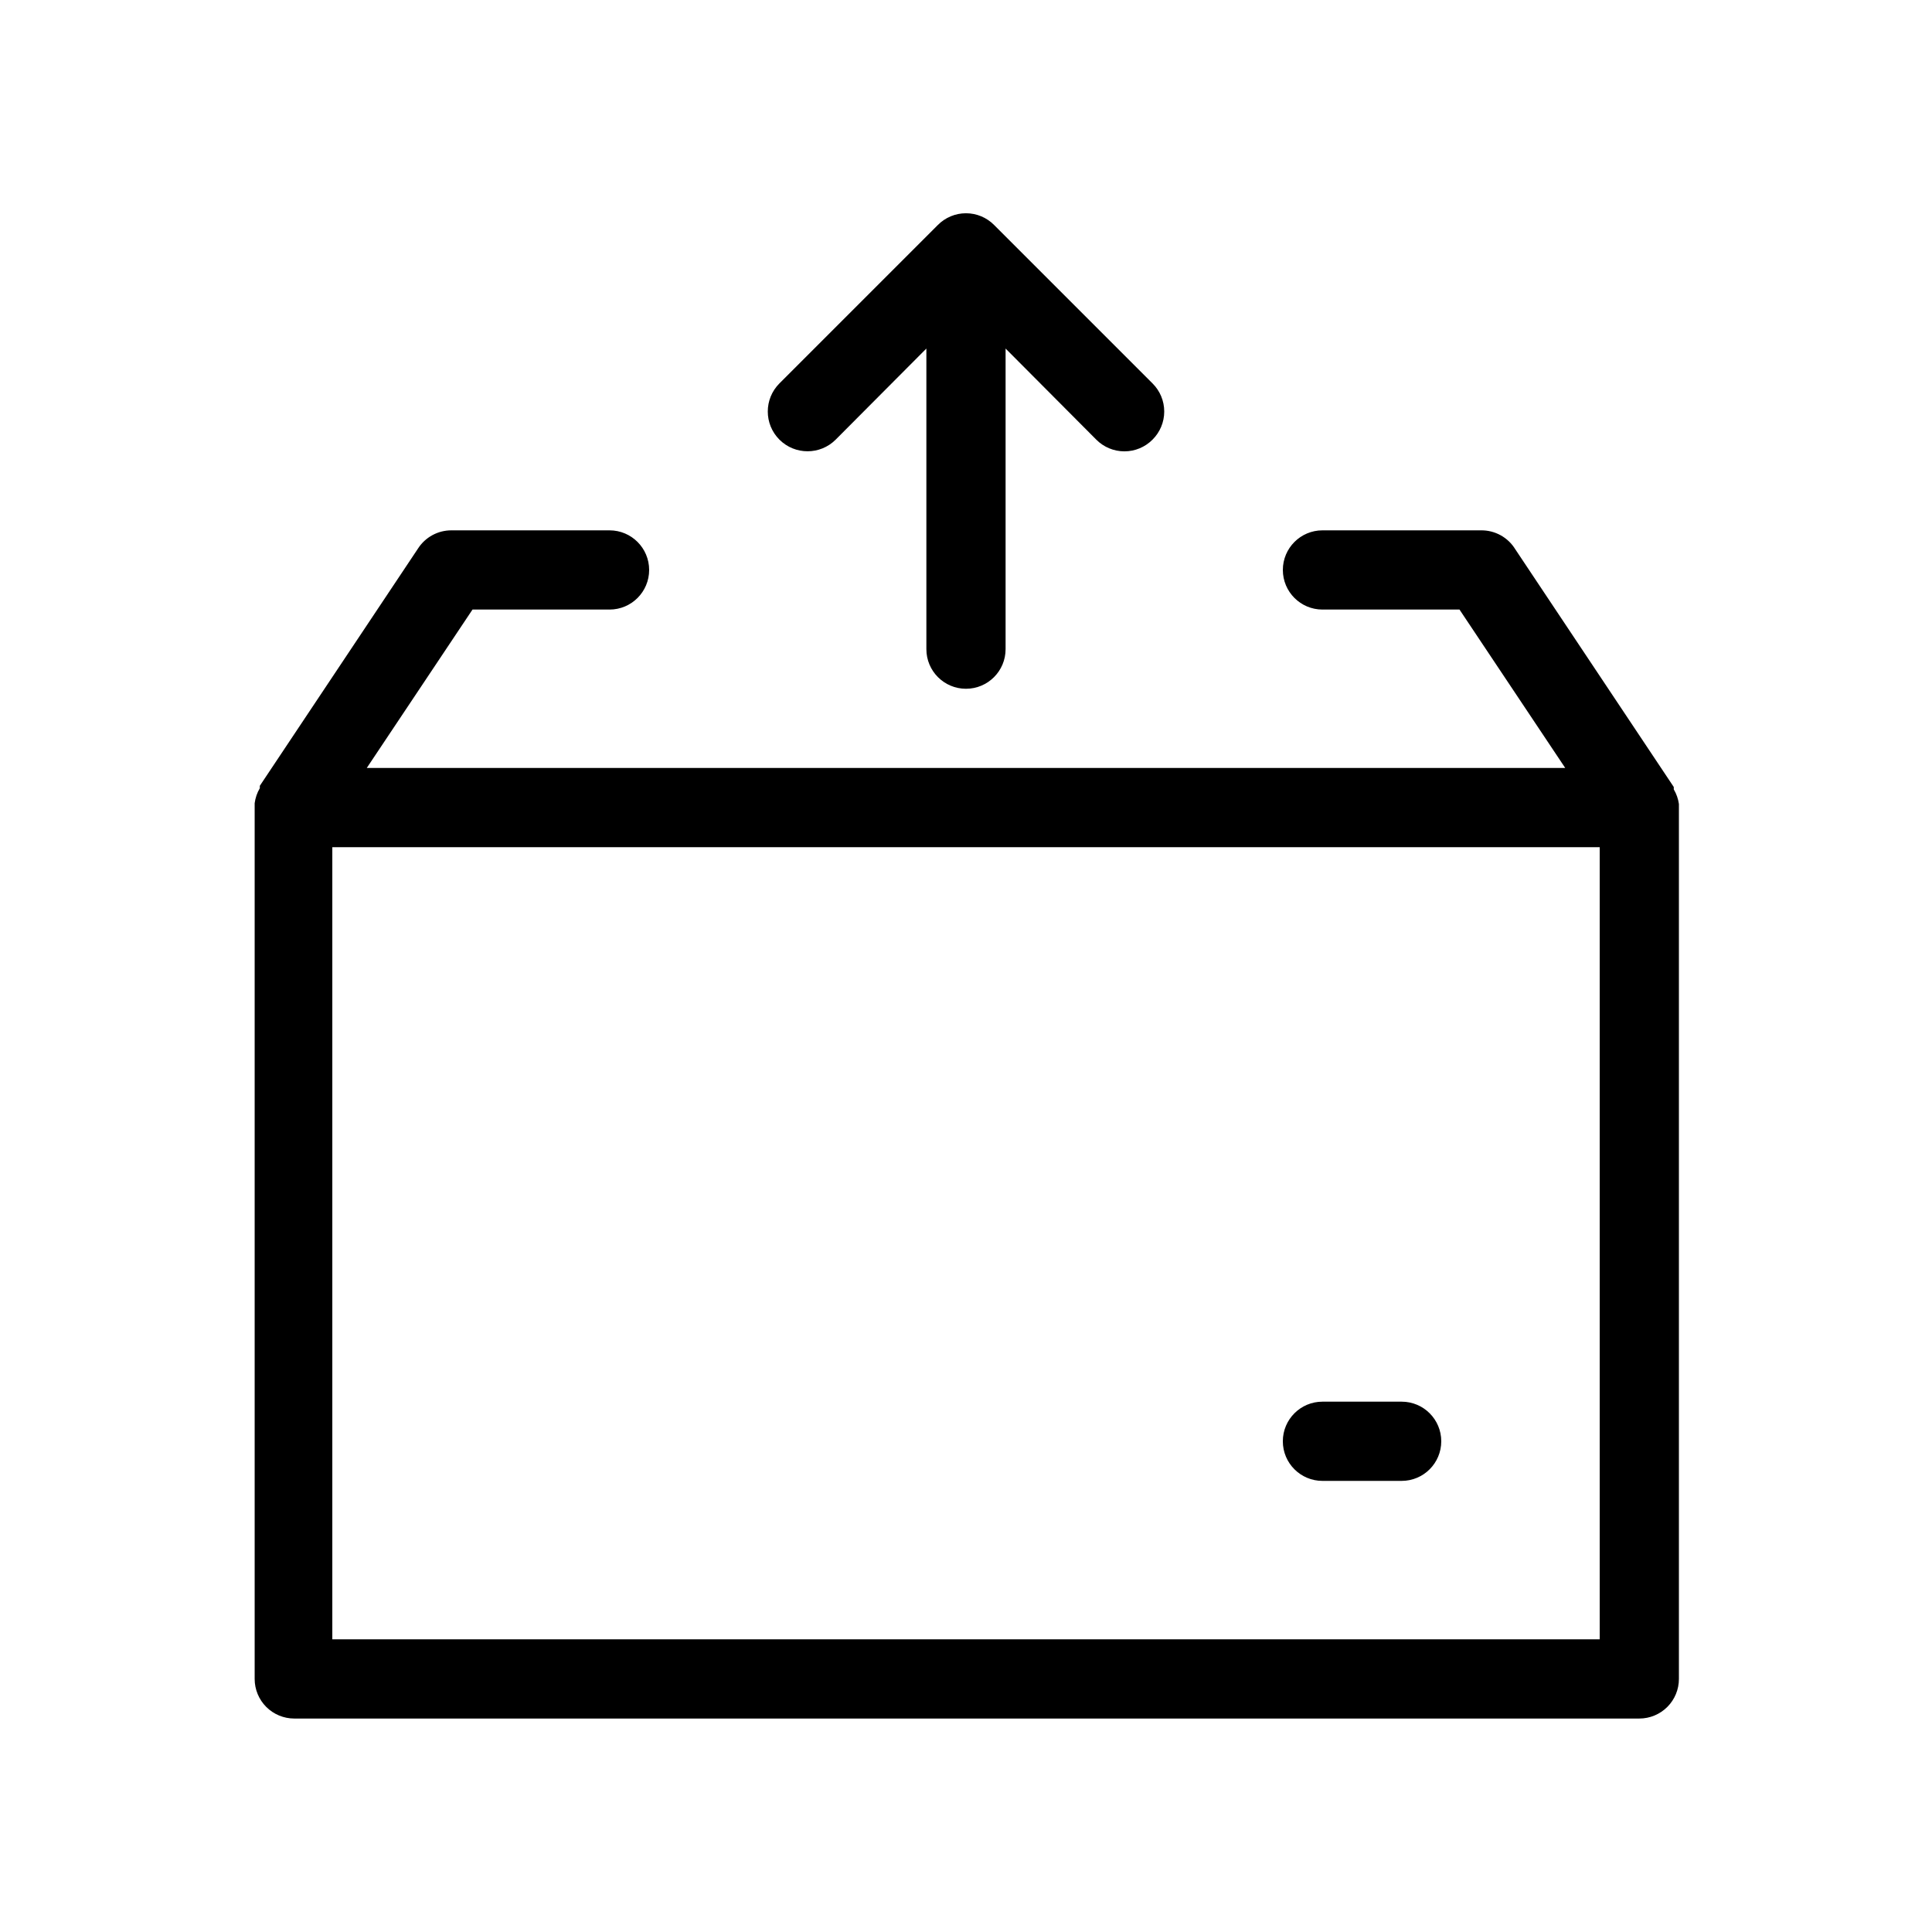
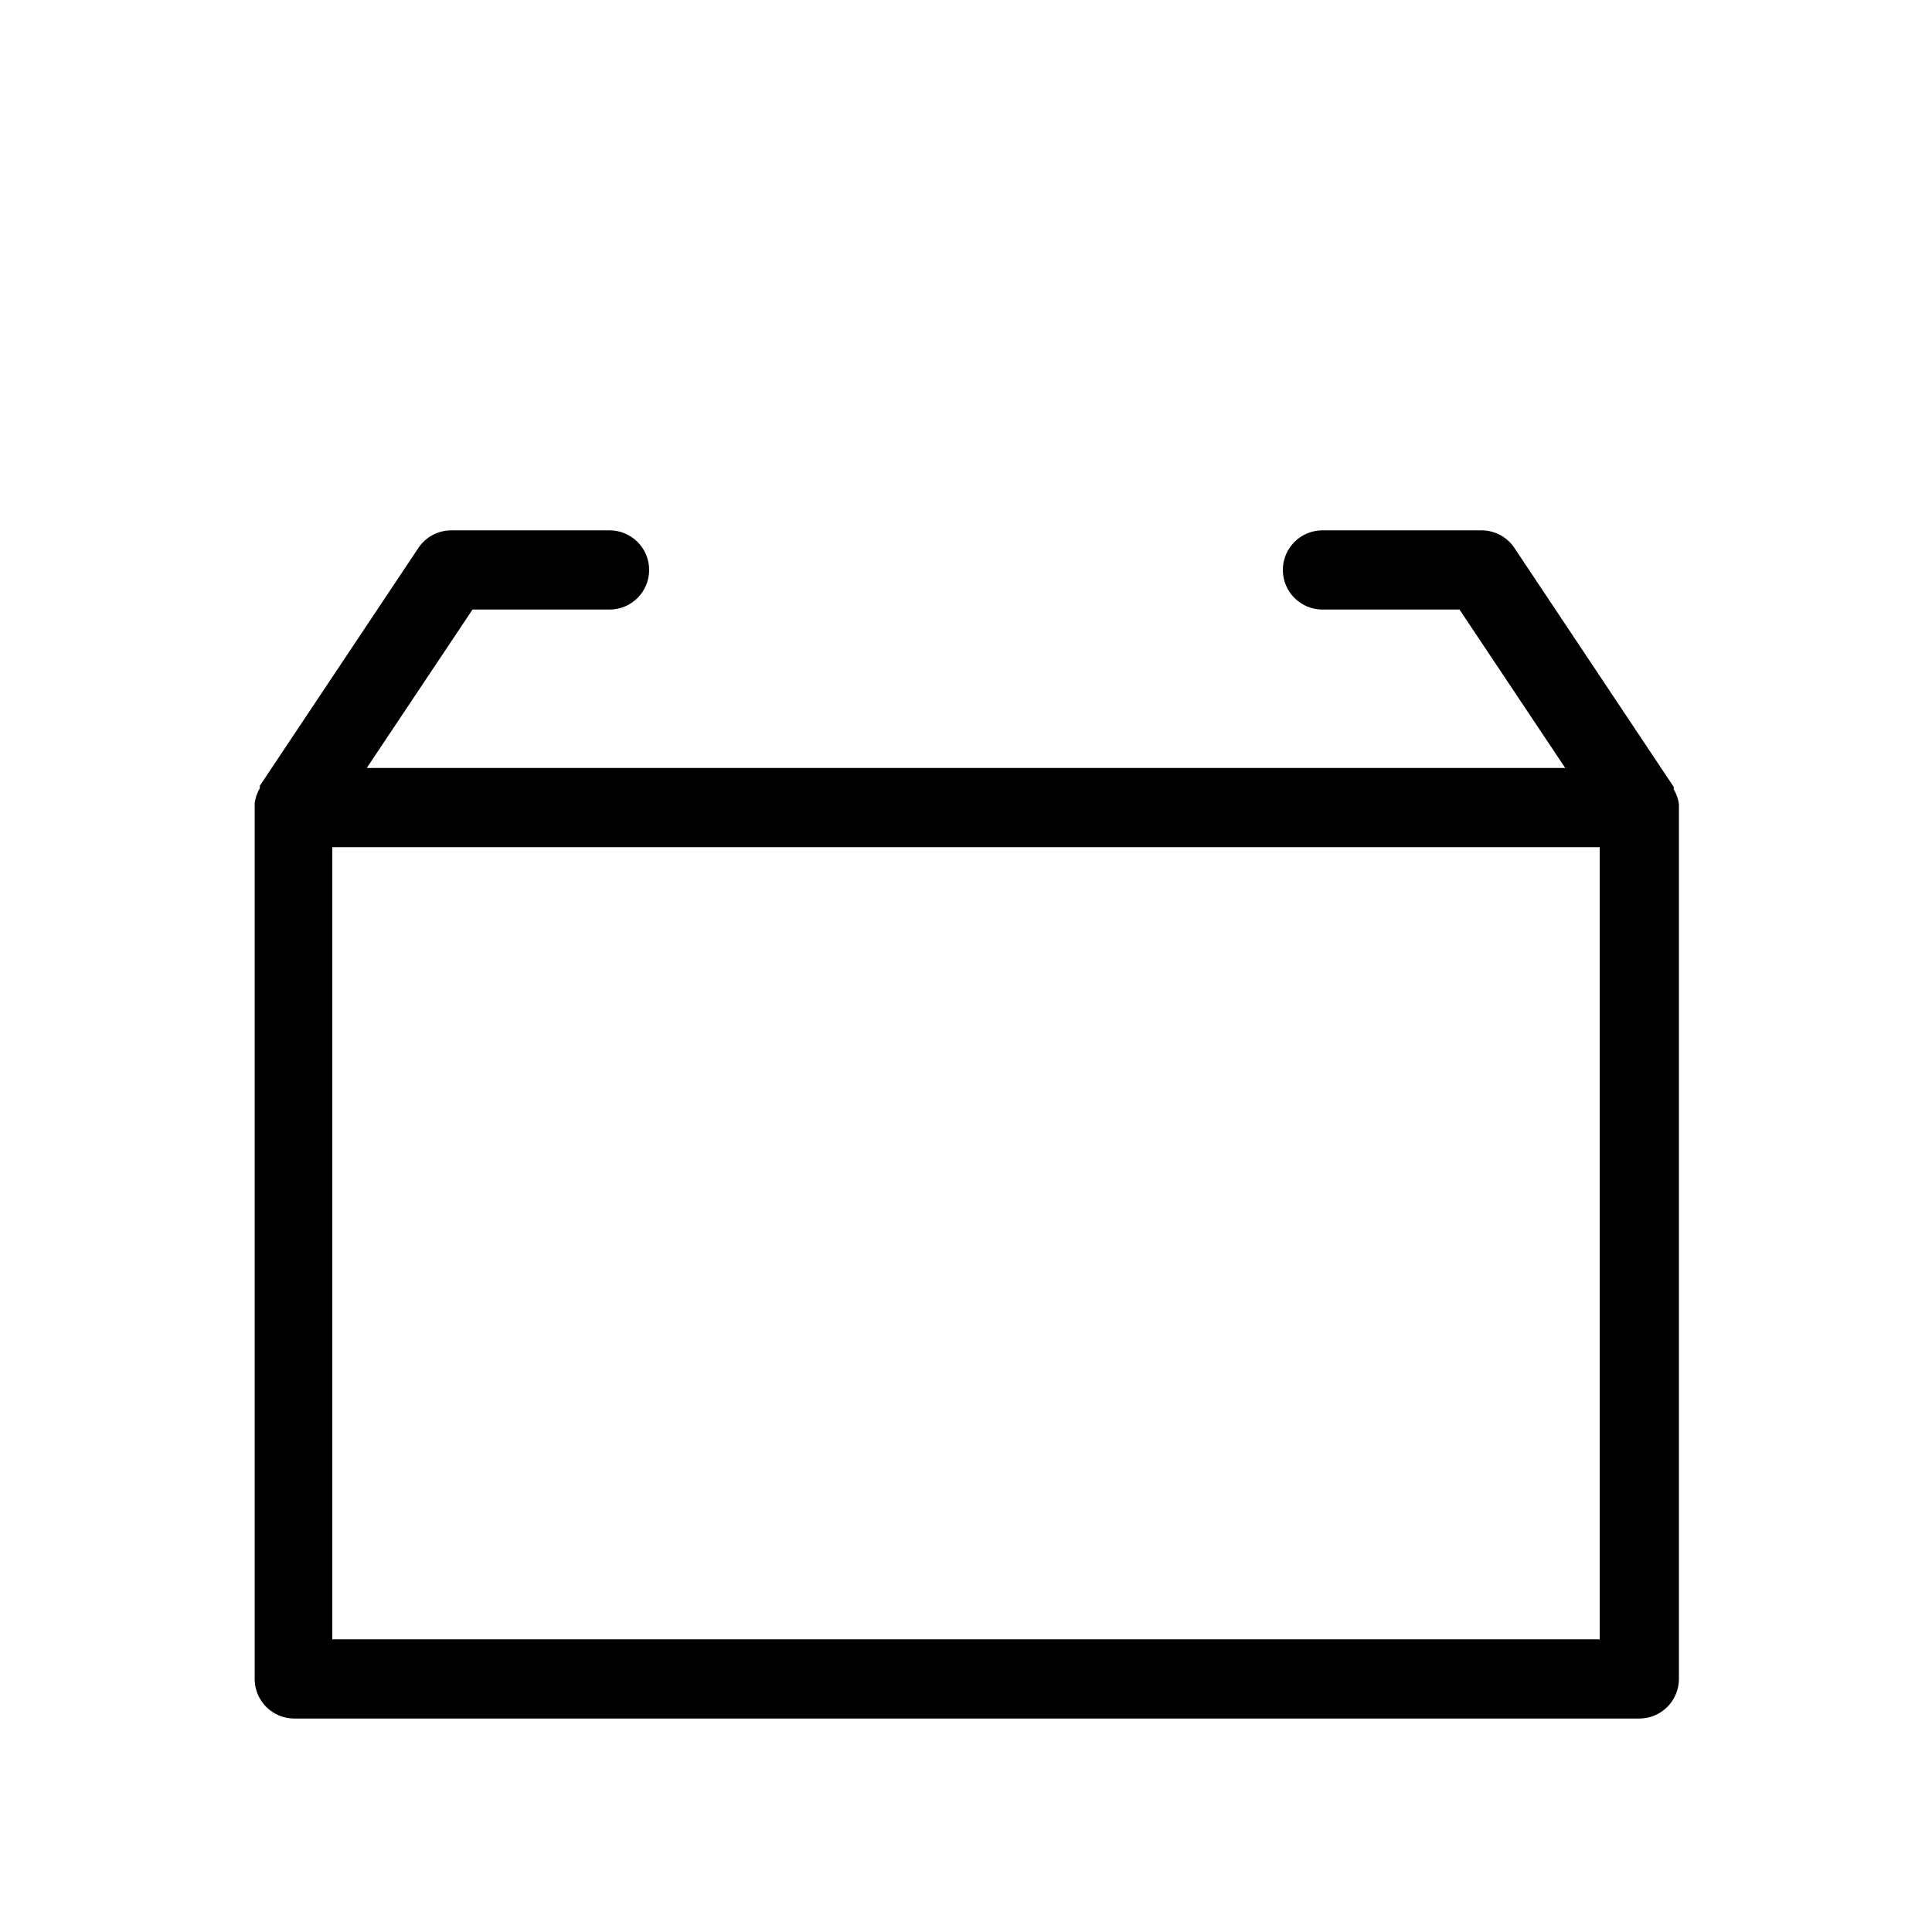
<svg xmlns="http://www.w3.org/2000/svg" fill="#000000" width="800px" height="800px" version="1.1" viewBox="144 144 512 512">
  <g>
    <path d="m588.93 358.02v-0.945c-0.191-1.371-0.656-2.691-1.363-3.883v-0.629l-41.984-62.977c-1.934-3.18-5.41-5.098-9.133-5.039h-41.984c-5.797 0-10.496 4.699-10.496 10.496 0 5.797 4.699 10.496 10.496 10.496h36.316l28.023 41.984h-317.61l28.023-41.984h36.316c5.797 0 10.496-4.699 10.496-10.496 0-5.797-4.699-10.496-10.496-10.496h-41.984c-3.512 0.016-6.781 1.789-8.711 4.723l-41.984 62.977v0.629c-0.723 1.223-1.184 2.582-1.367 3.988v0.84 0 231.23c0 2.785 1.105 5.453 3.074 7.422s4.641 3.074 7.422 3.074h356.45c2.785 0 5.453-1.105 7.422-3.074s3.074-4.637 3.074-7.422zm-20.992 220.41h-335.87v-209.92h335.87z" />
-     <path d="m365.46 260.51 24.039-24.141v79.664c0 5.797 4.699 10.496 10.496 10.496s10.496-4.699 10.496-10.496v-79.664l24.035 24.141c1.969 1.984 4.652 3.102 7.453 3.102 2.797 0 5.481-1.117 7.449-3.102 1.988-1.973 3.106-4.656 3.106-7.453 0-2.801-1.117-5.481-3.106-7.453l-41.984-41.984c-1.969-1.988-4.652-3.106-7.449-3.106-2.801 0-5.484 1.117-7.453 3.106l-41.984 41.984c-4.117 4.117-4.117 10.789 0 14.906 4.117 4.113 10.789 4.113 14.902 0z" />
-     <path d="m494.46 536.45h20.992c5.797 0 10.496-4.699 10.496-10.496s-4.699-10.496-10.496-10.496h-20.992c-5.797 0-10.496 4.699-10.496 10.496s4.699 10.496 10.496 10.496z" />
  </g>
</svg>